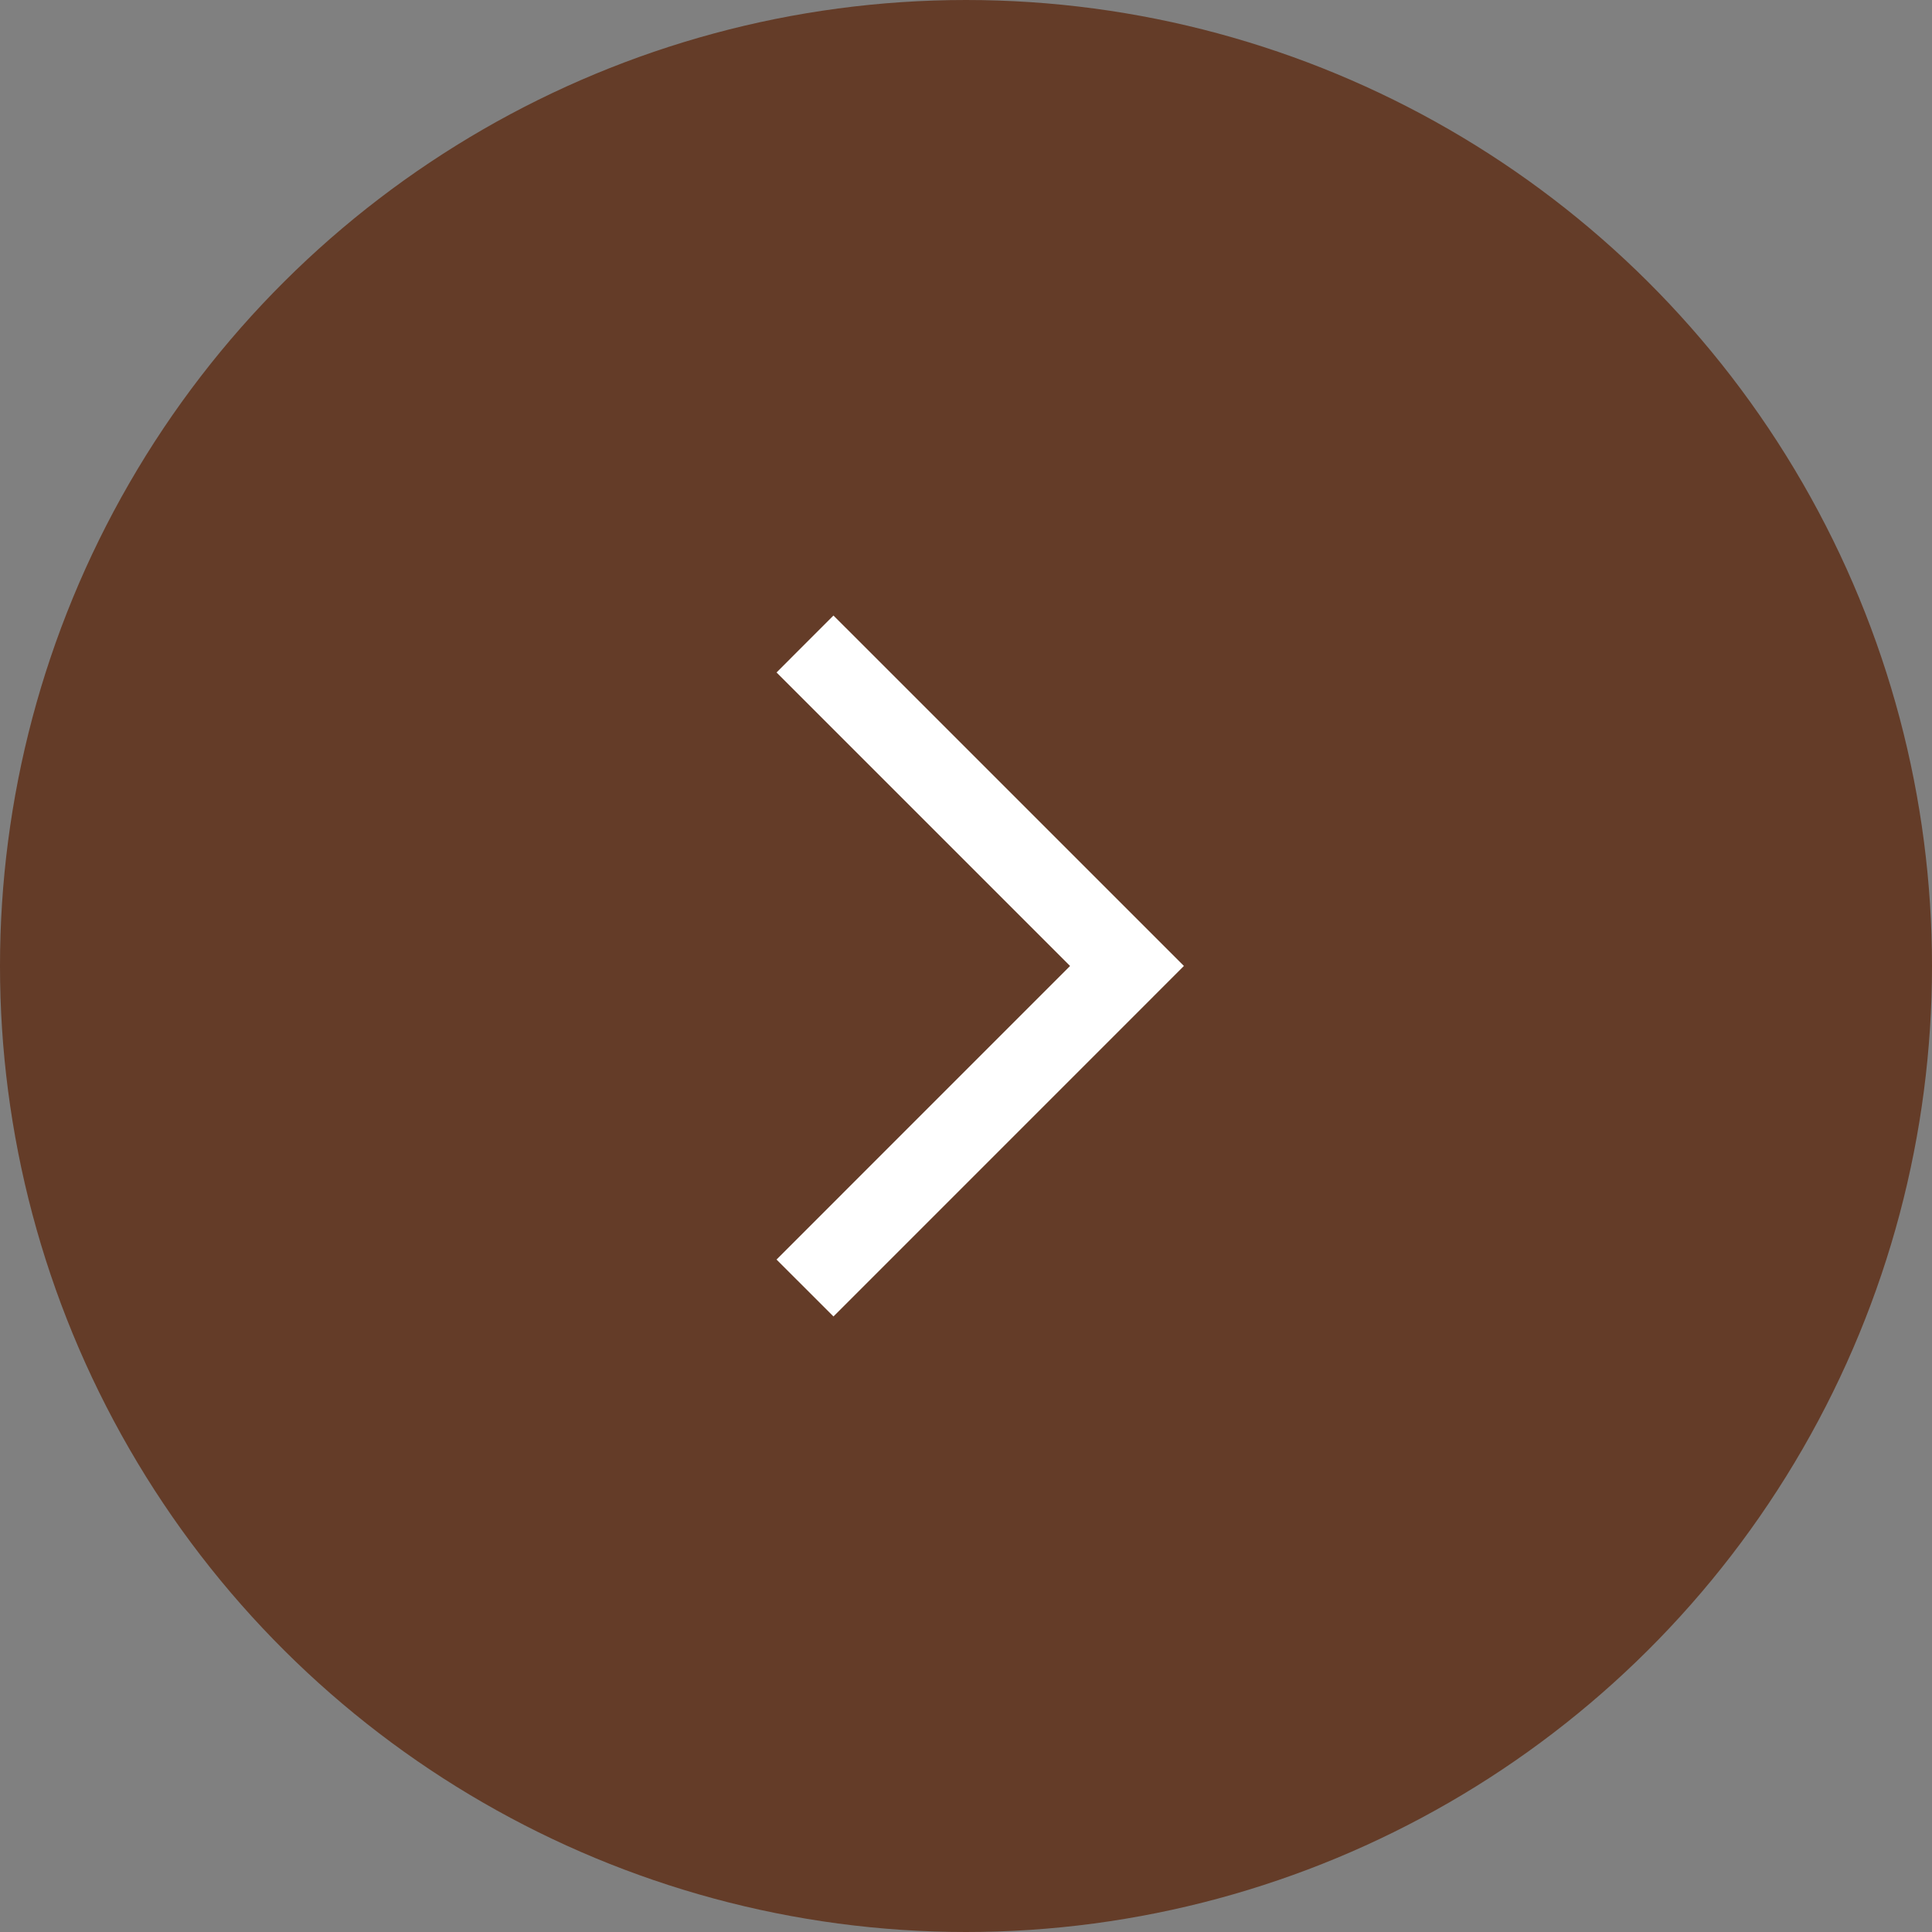
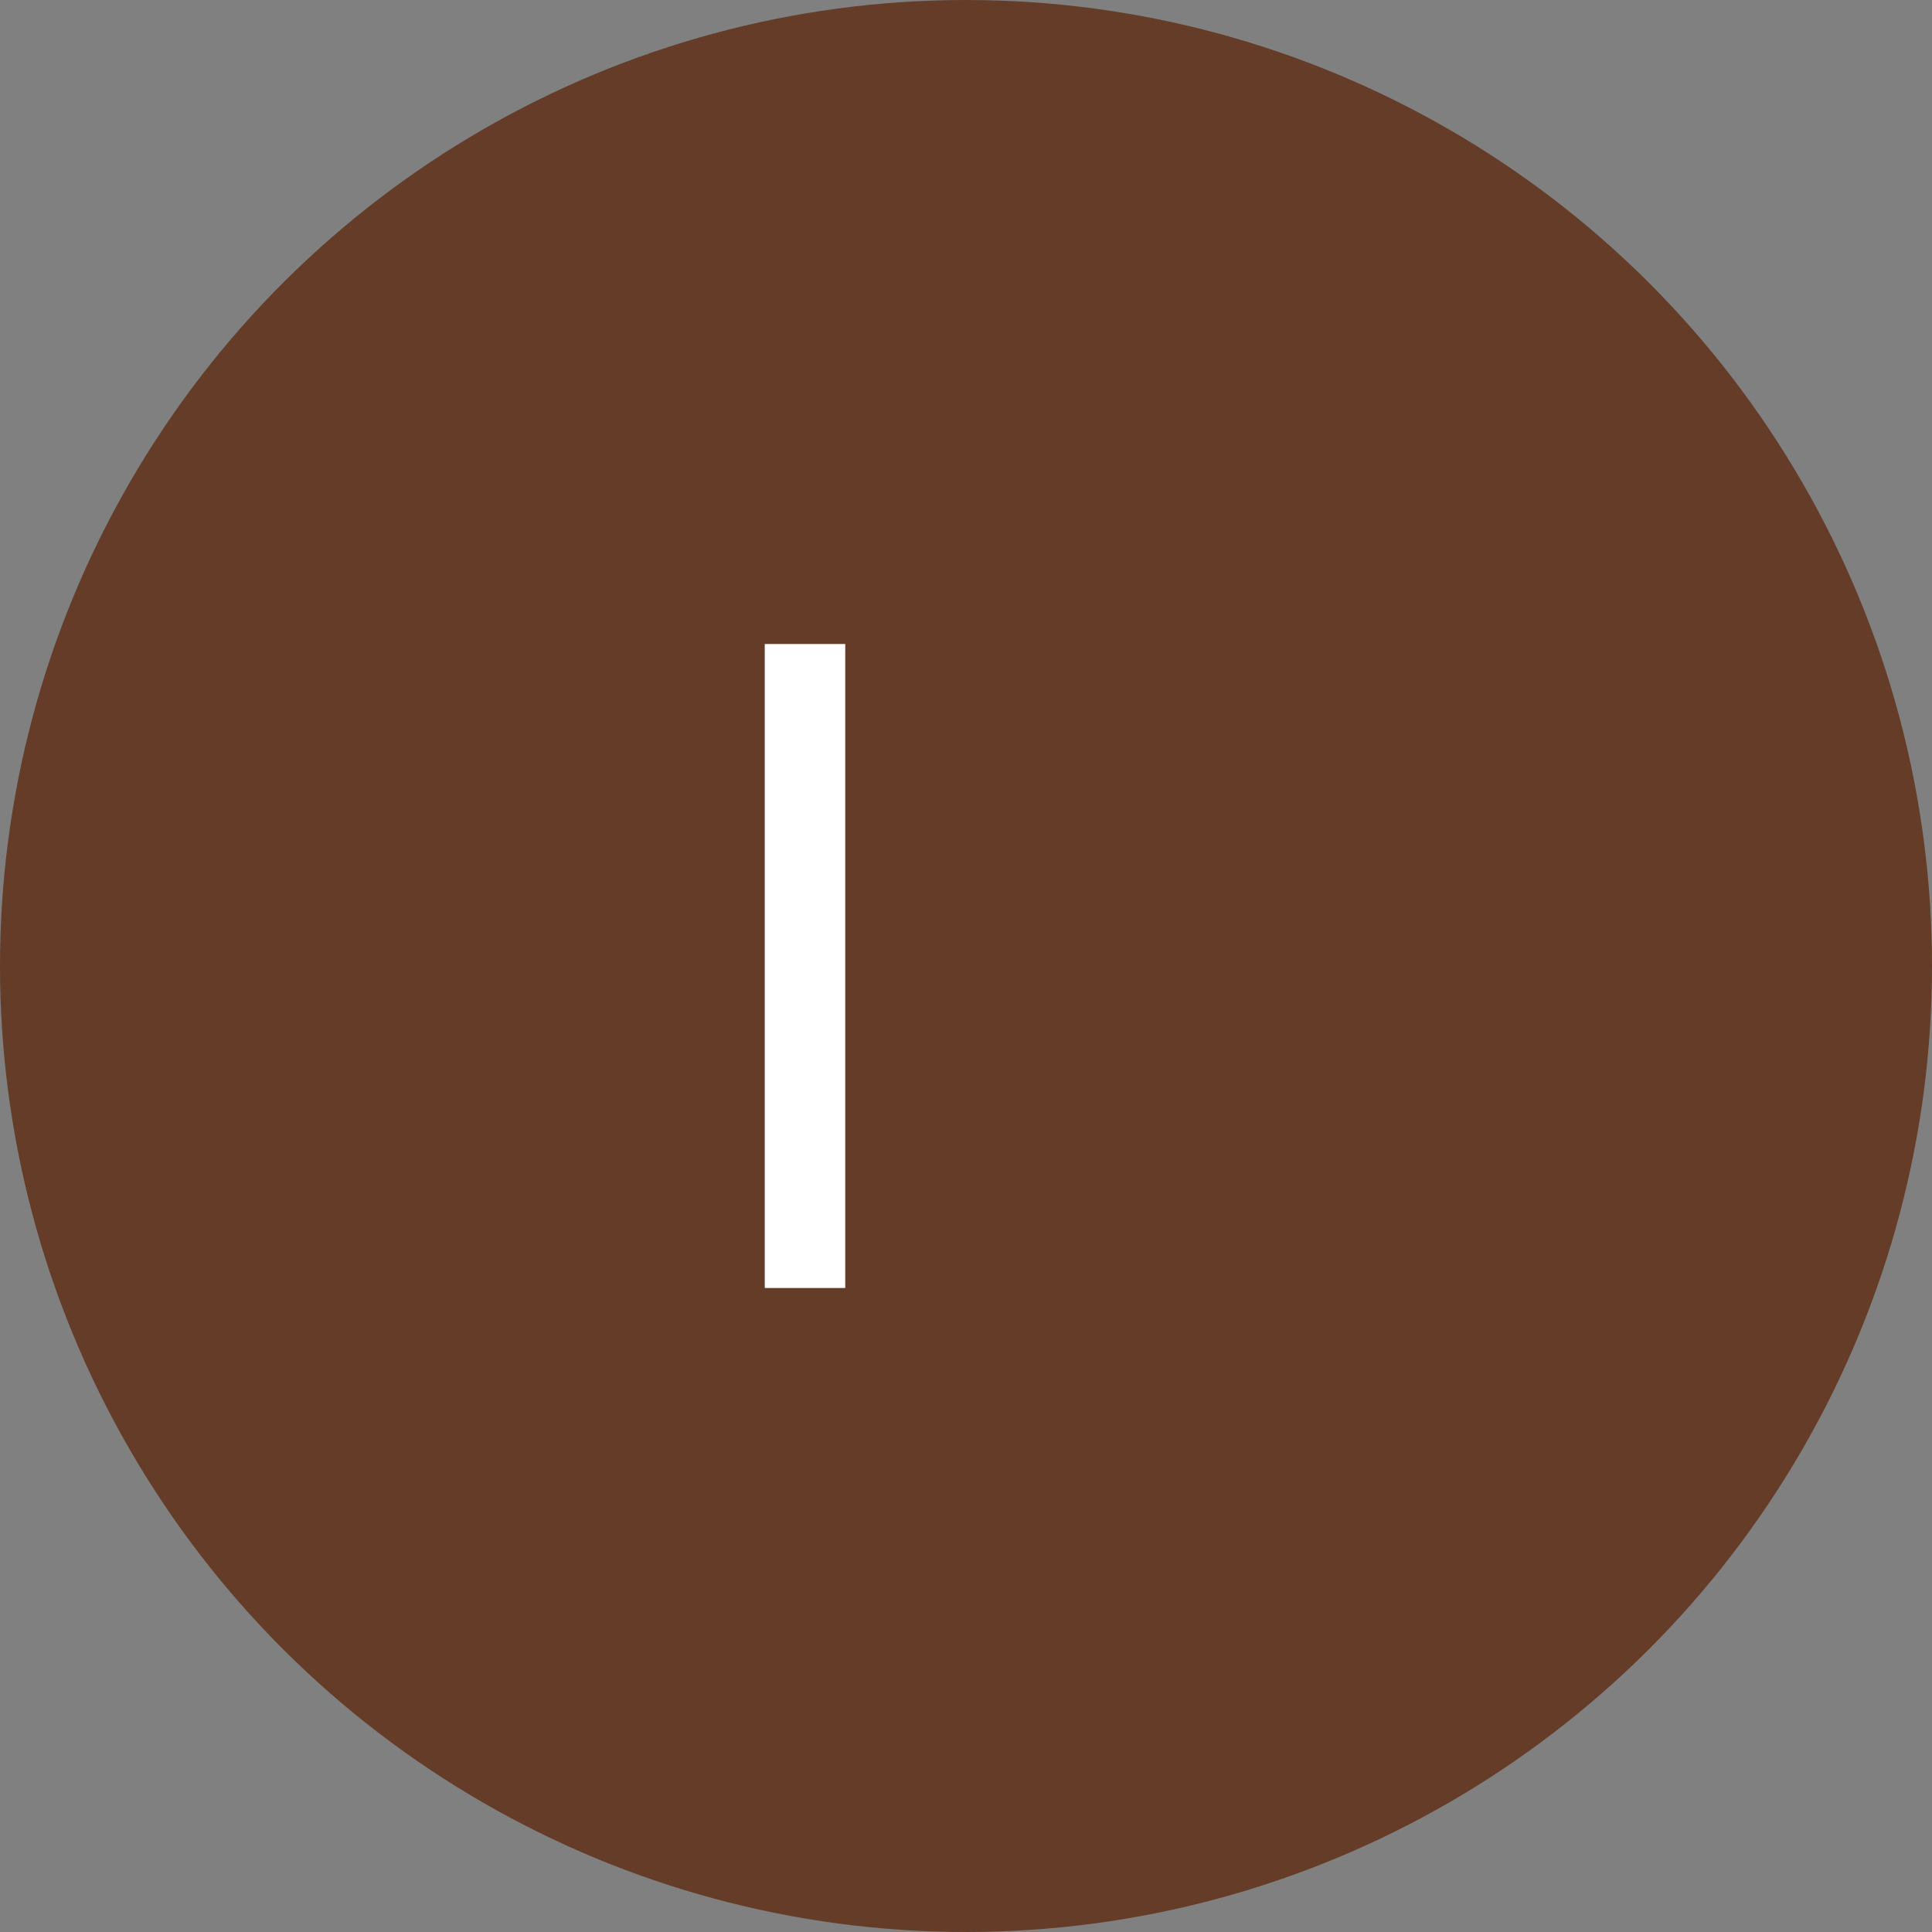
<svg xmlns="http://www.w3.org/2000/svg" width="48" height="48" viewBox="0 0 48 48" fill="none">
  <rect x="0" y="0" width="48" height="48" fill="#808080" stroke="none" />
  <circle cx="24" cy="24" r="24" transform="matrix(0 1 1 0 0 0)" fill="#643C28" />
-   <path d="M20 16L28 23.999L20 32" fill="#643C28" />
-   <path d="M20 16L28 23.999L20 32" stroke="white" stroke-width="2" stroke-miterlimit="10" />
+   <path d="M20 16L20 32" stroke="white" stroke-width="2" stroke-miterlimit="10" />
</svg>